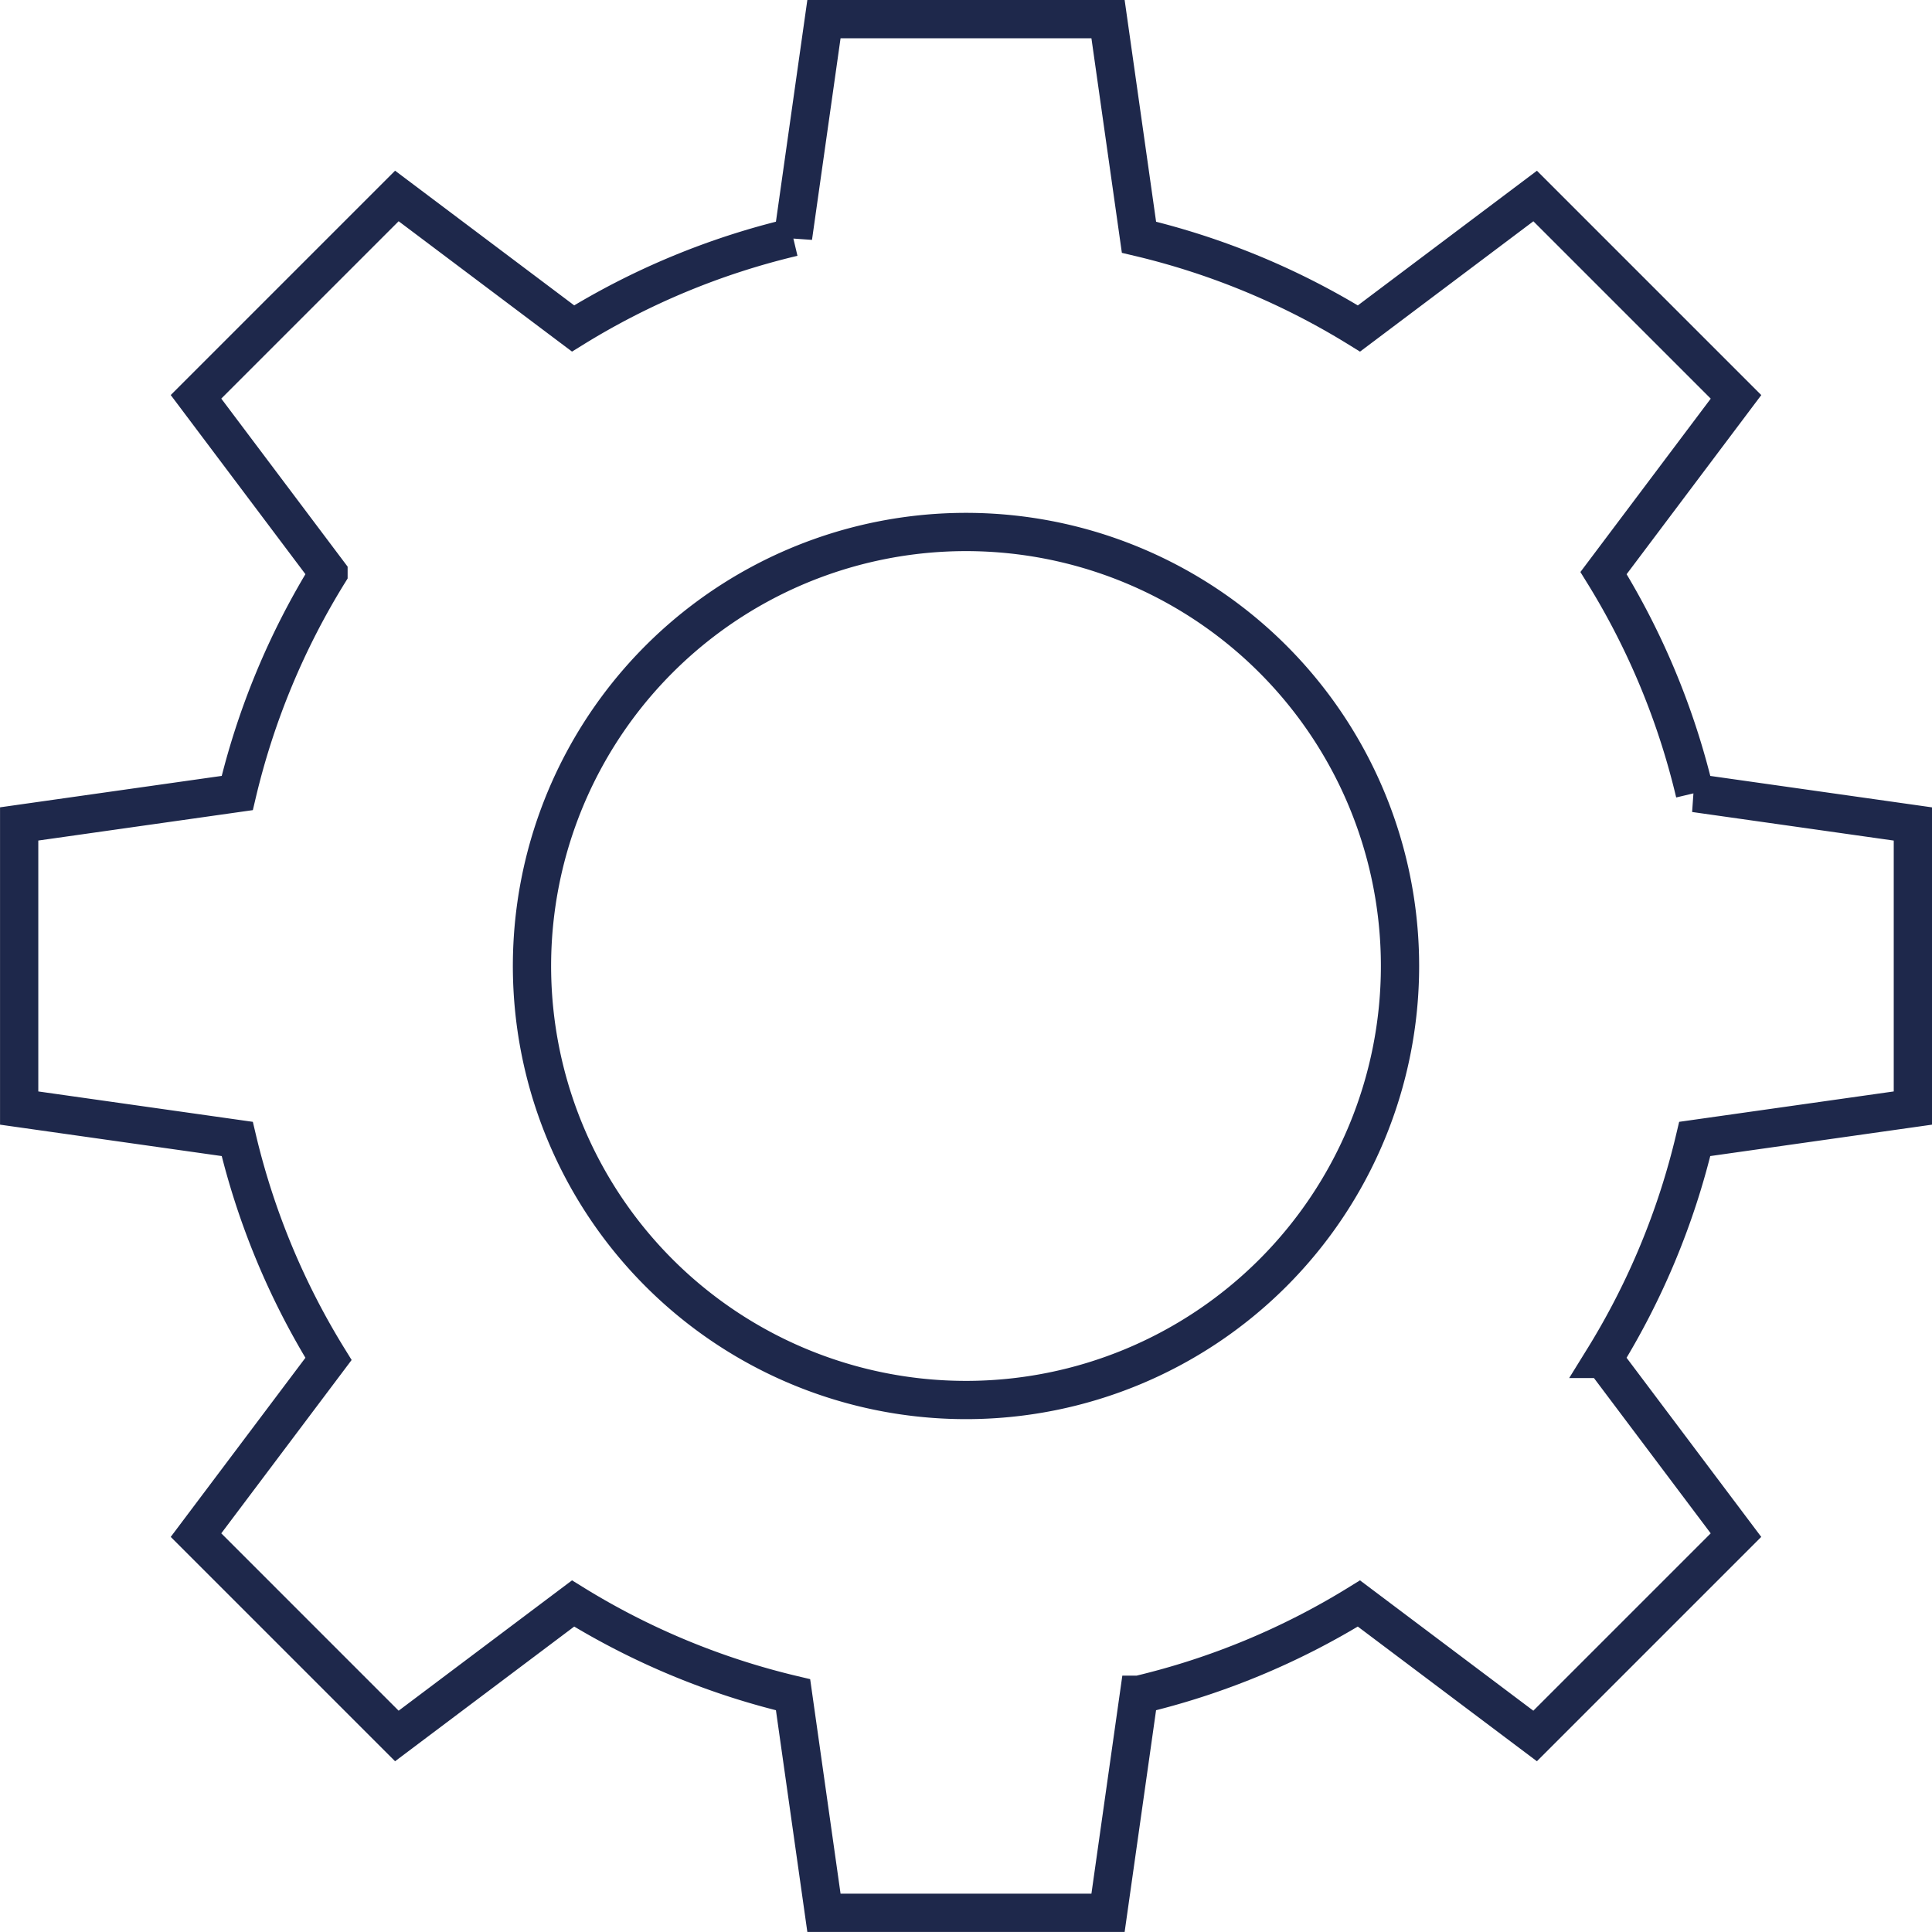
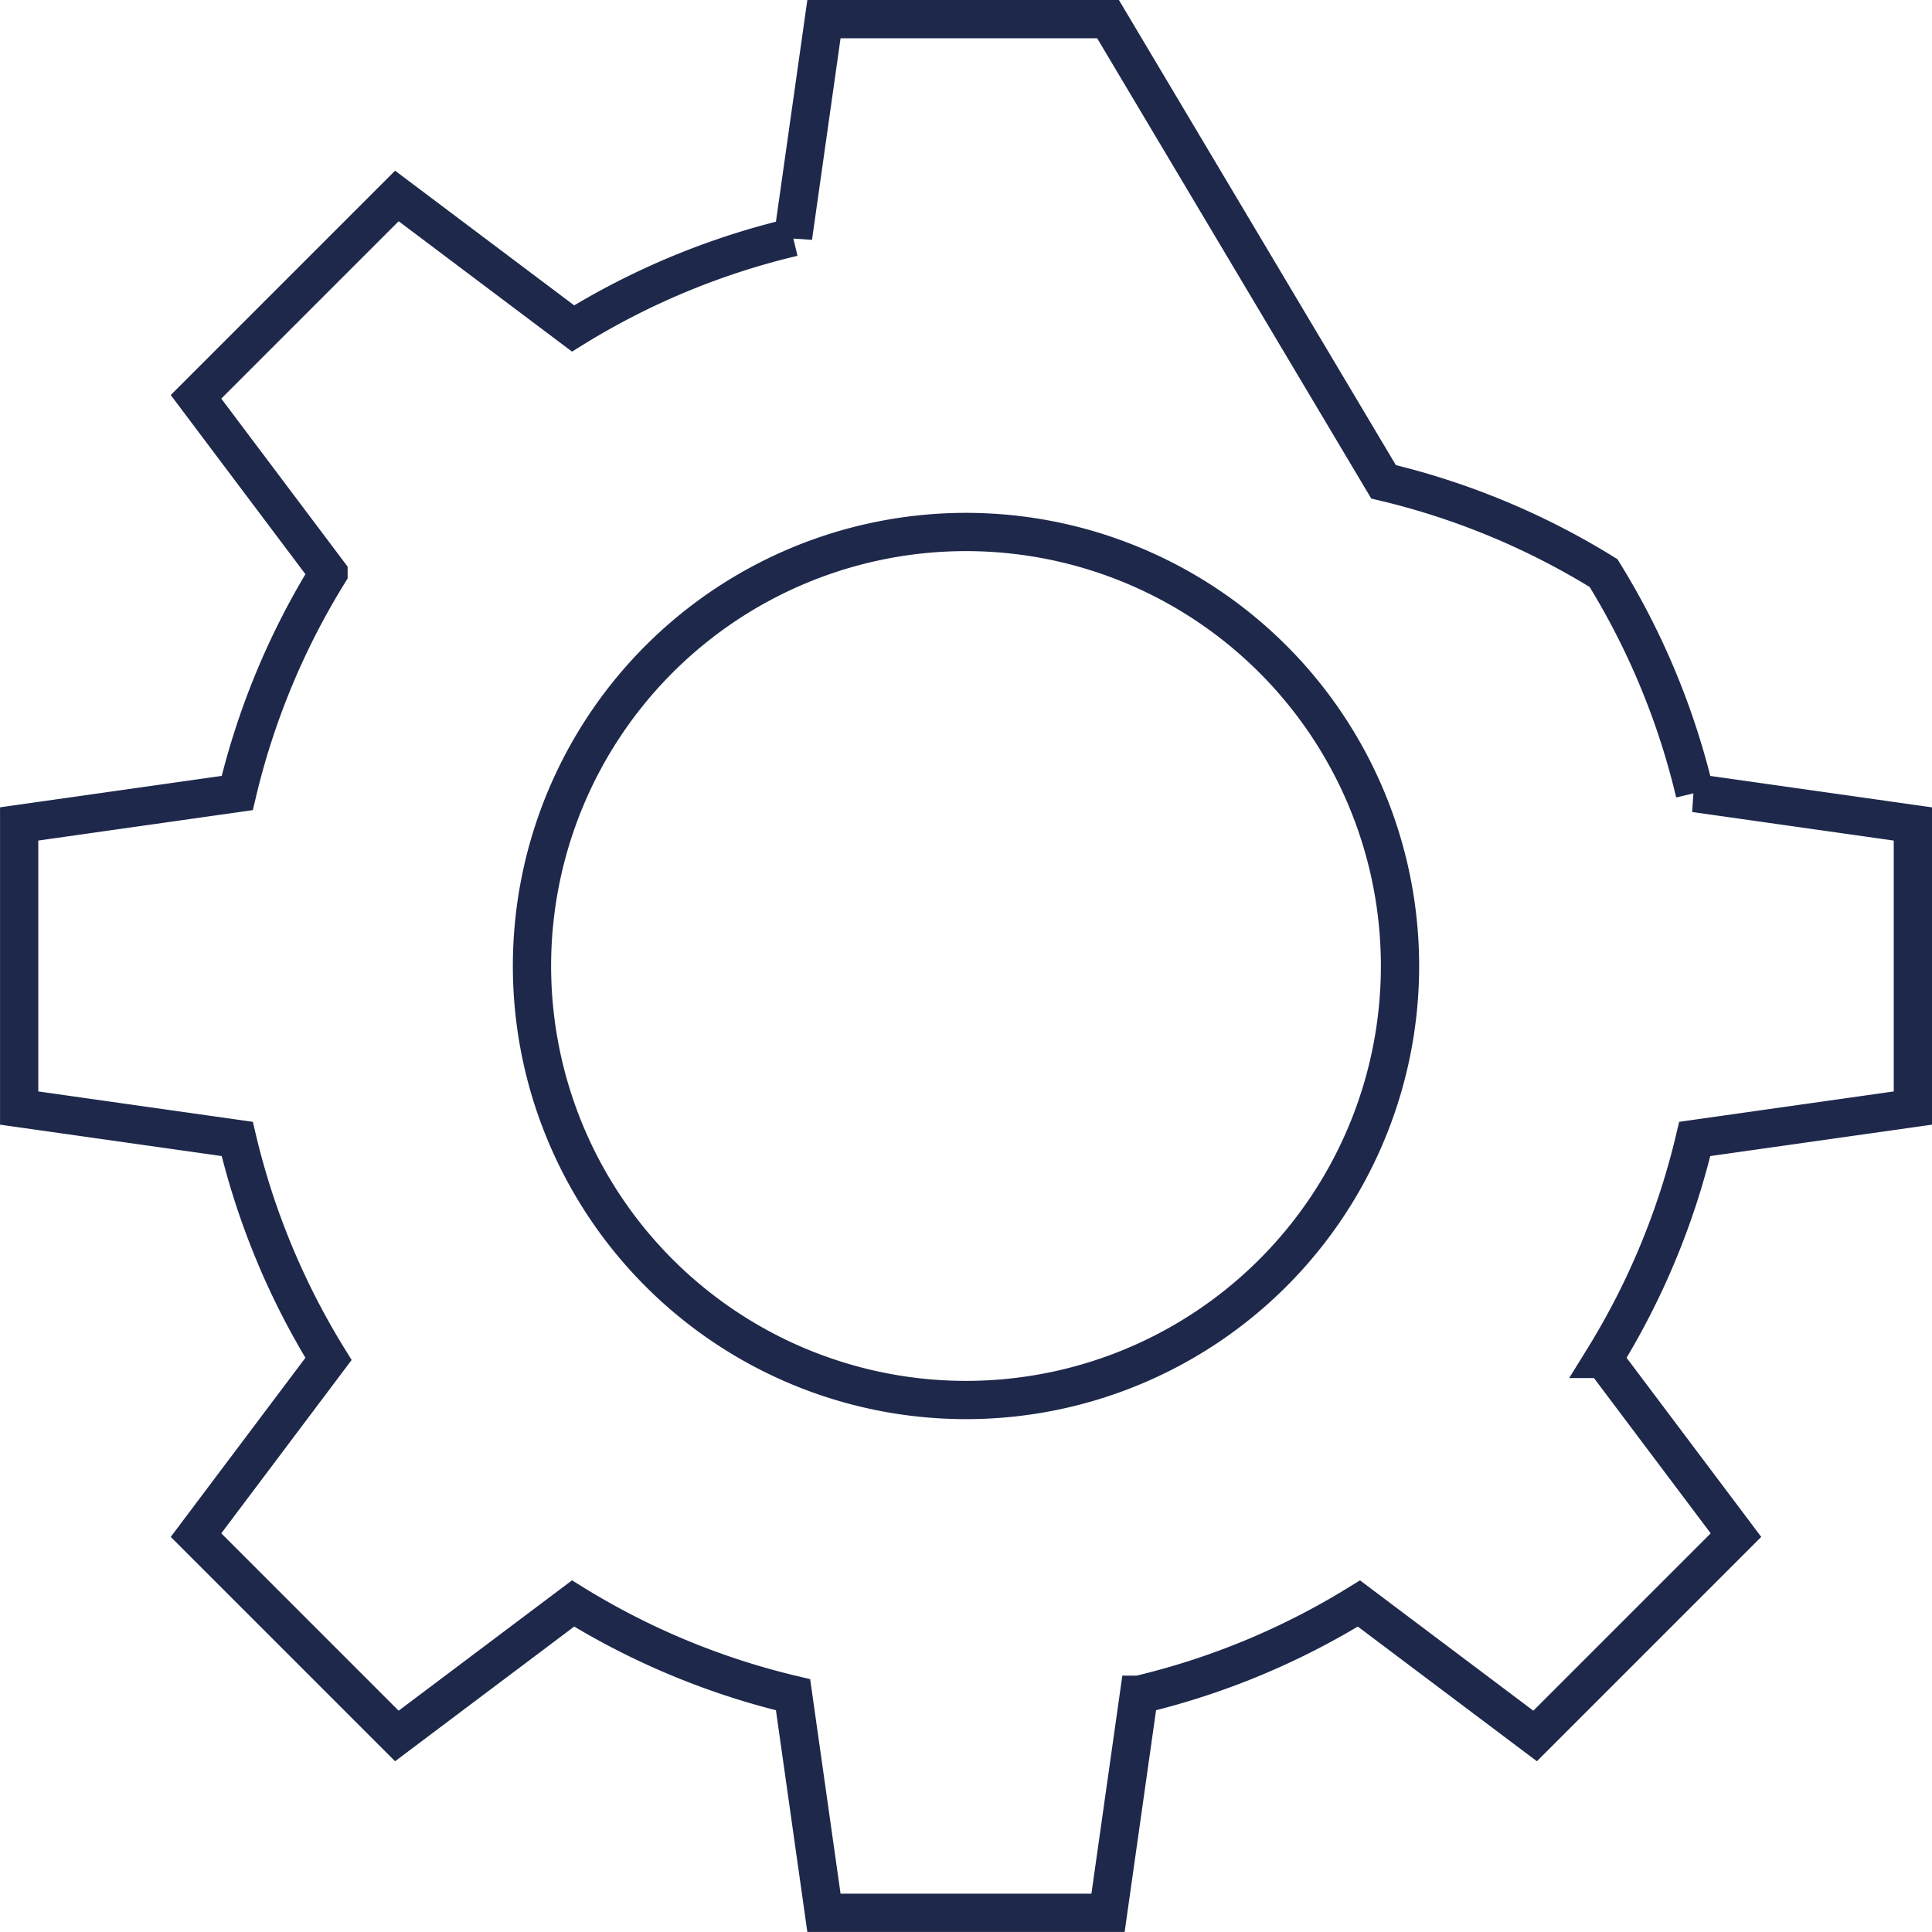
<svg xmlns="http://www.w3.org/2000/svg" width="101" height="101" viewBox="0 0 101 101">
  <defs>
    <style>
      .cls-1 {
        fill: none;
        stroke: #1e284b;
        stroke-width: 2px;
        fill-rule: evenodd;
      }
    </style>
  </defs>
-   <path id="forme-1.svg" class="cls-1" d="M670.5,91.926V77.075l-11.4-1.616a38.885,38.885,0,0,0-4.771-11.5l6.925-9.212-10.5-10.5-9.211,6.926a38.922,38.922,0,0,0-11.5-4.771L628.425,35H613.574l-1.615,11.4a38.912,38.912,0,0,0-11.5,4.771l-9.212-6.926-10.5,10.5,6.926,9.212a38.912,38.912,0,0,0-4.771,11.5l-11.4,1.616V91.926l11.4,1.615a38.914,38.914,0,0,0,4.771,11.5l-6.926,9.211,10.5,10.5,9.212-6.926a38.92,38.92,0,0,0,11.5,4.771l1.615,11.4h14.851l1.616-11.4a38.92,38.92,0,0,0,11.5-4.771l9.211,6.926,10.5-10.5-6.925-9.211a38.887,38.887,0,0,0,4.771-11.5ZM621,107.189A22.689,22.689,0,1,1,643.689,84.5,22.689,22.689,0,0,1,621,107.189Z" transform="translate(-570.5 -34)" />
+   <path id="forme-1.svg" class="cls-1" d="M670.5,91.926V77.075l-11.4-1.616a38.885,38.885,0,0,0-4.771-11.5a38.922,38.922,0,0,0-11.5-4.771L628.425,35H613.574l-1.615,11.4a38.912,38.912,0,0,0-11.5,4.771l-9.212-6.926-10.5,10.5,6.926,9.212a38.912,38.912,0,0,0-4.771,11.5l-11.4,1.616V91.926l11.4,1.615a38.914,38.914,0,0,0,4.771,11.5l-6.926,9.211,10.5,10.5,9.212-6.926a38.92,38.92,0,0,0,11.5,4.771l1.615,11.4h14.851l1.616-11.4a38.92,38.92,0,0,0,11.5-4.771l9.211,6.926,10.5-10.5-6.925-9.211a38.887,38.887,0,0,0,4.771-11.5ZM621,107.189A22.689,22.689,0,1,1,643.689,84.5,22.689,22.689,0,0,1,621,107.189Z" transform="translate(-570.5 -34)" />
</svg>